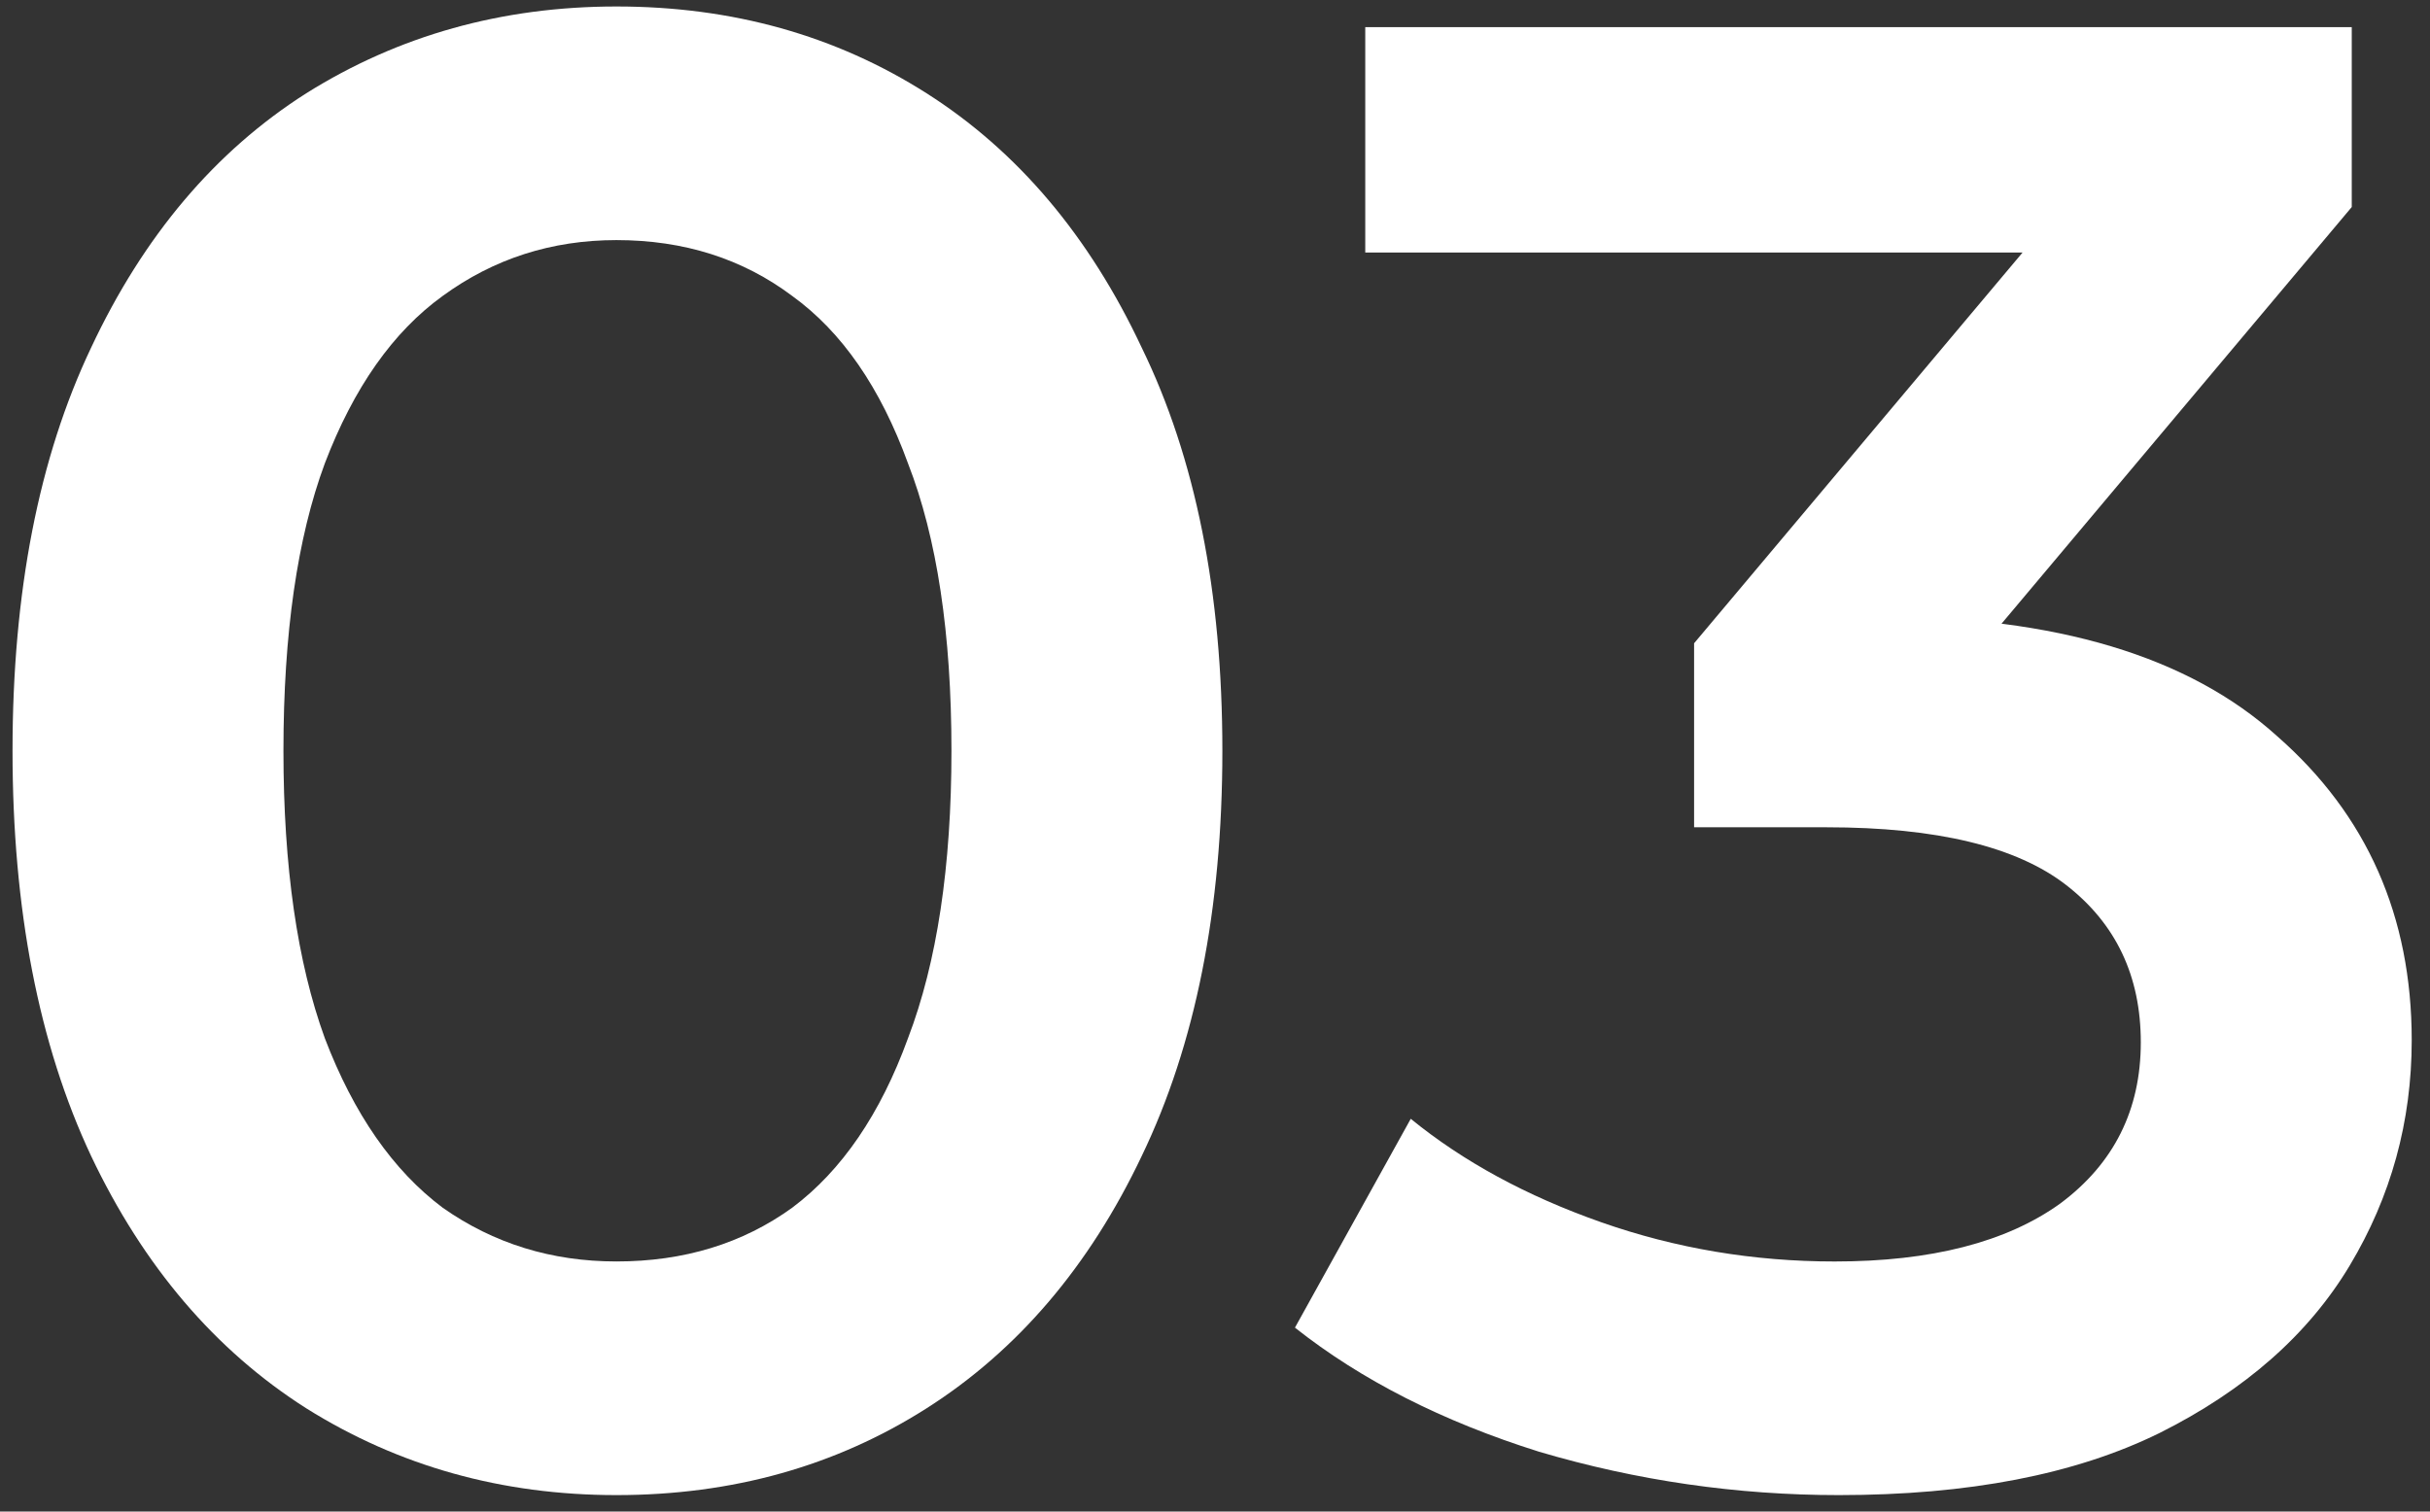
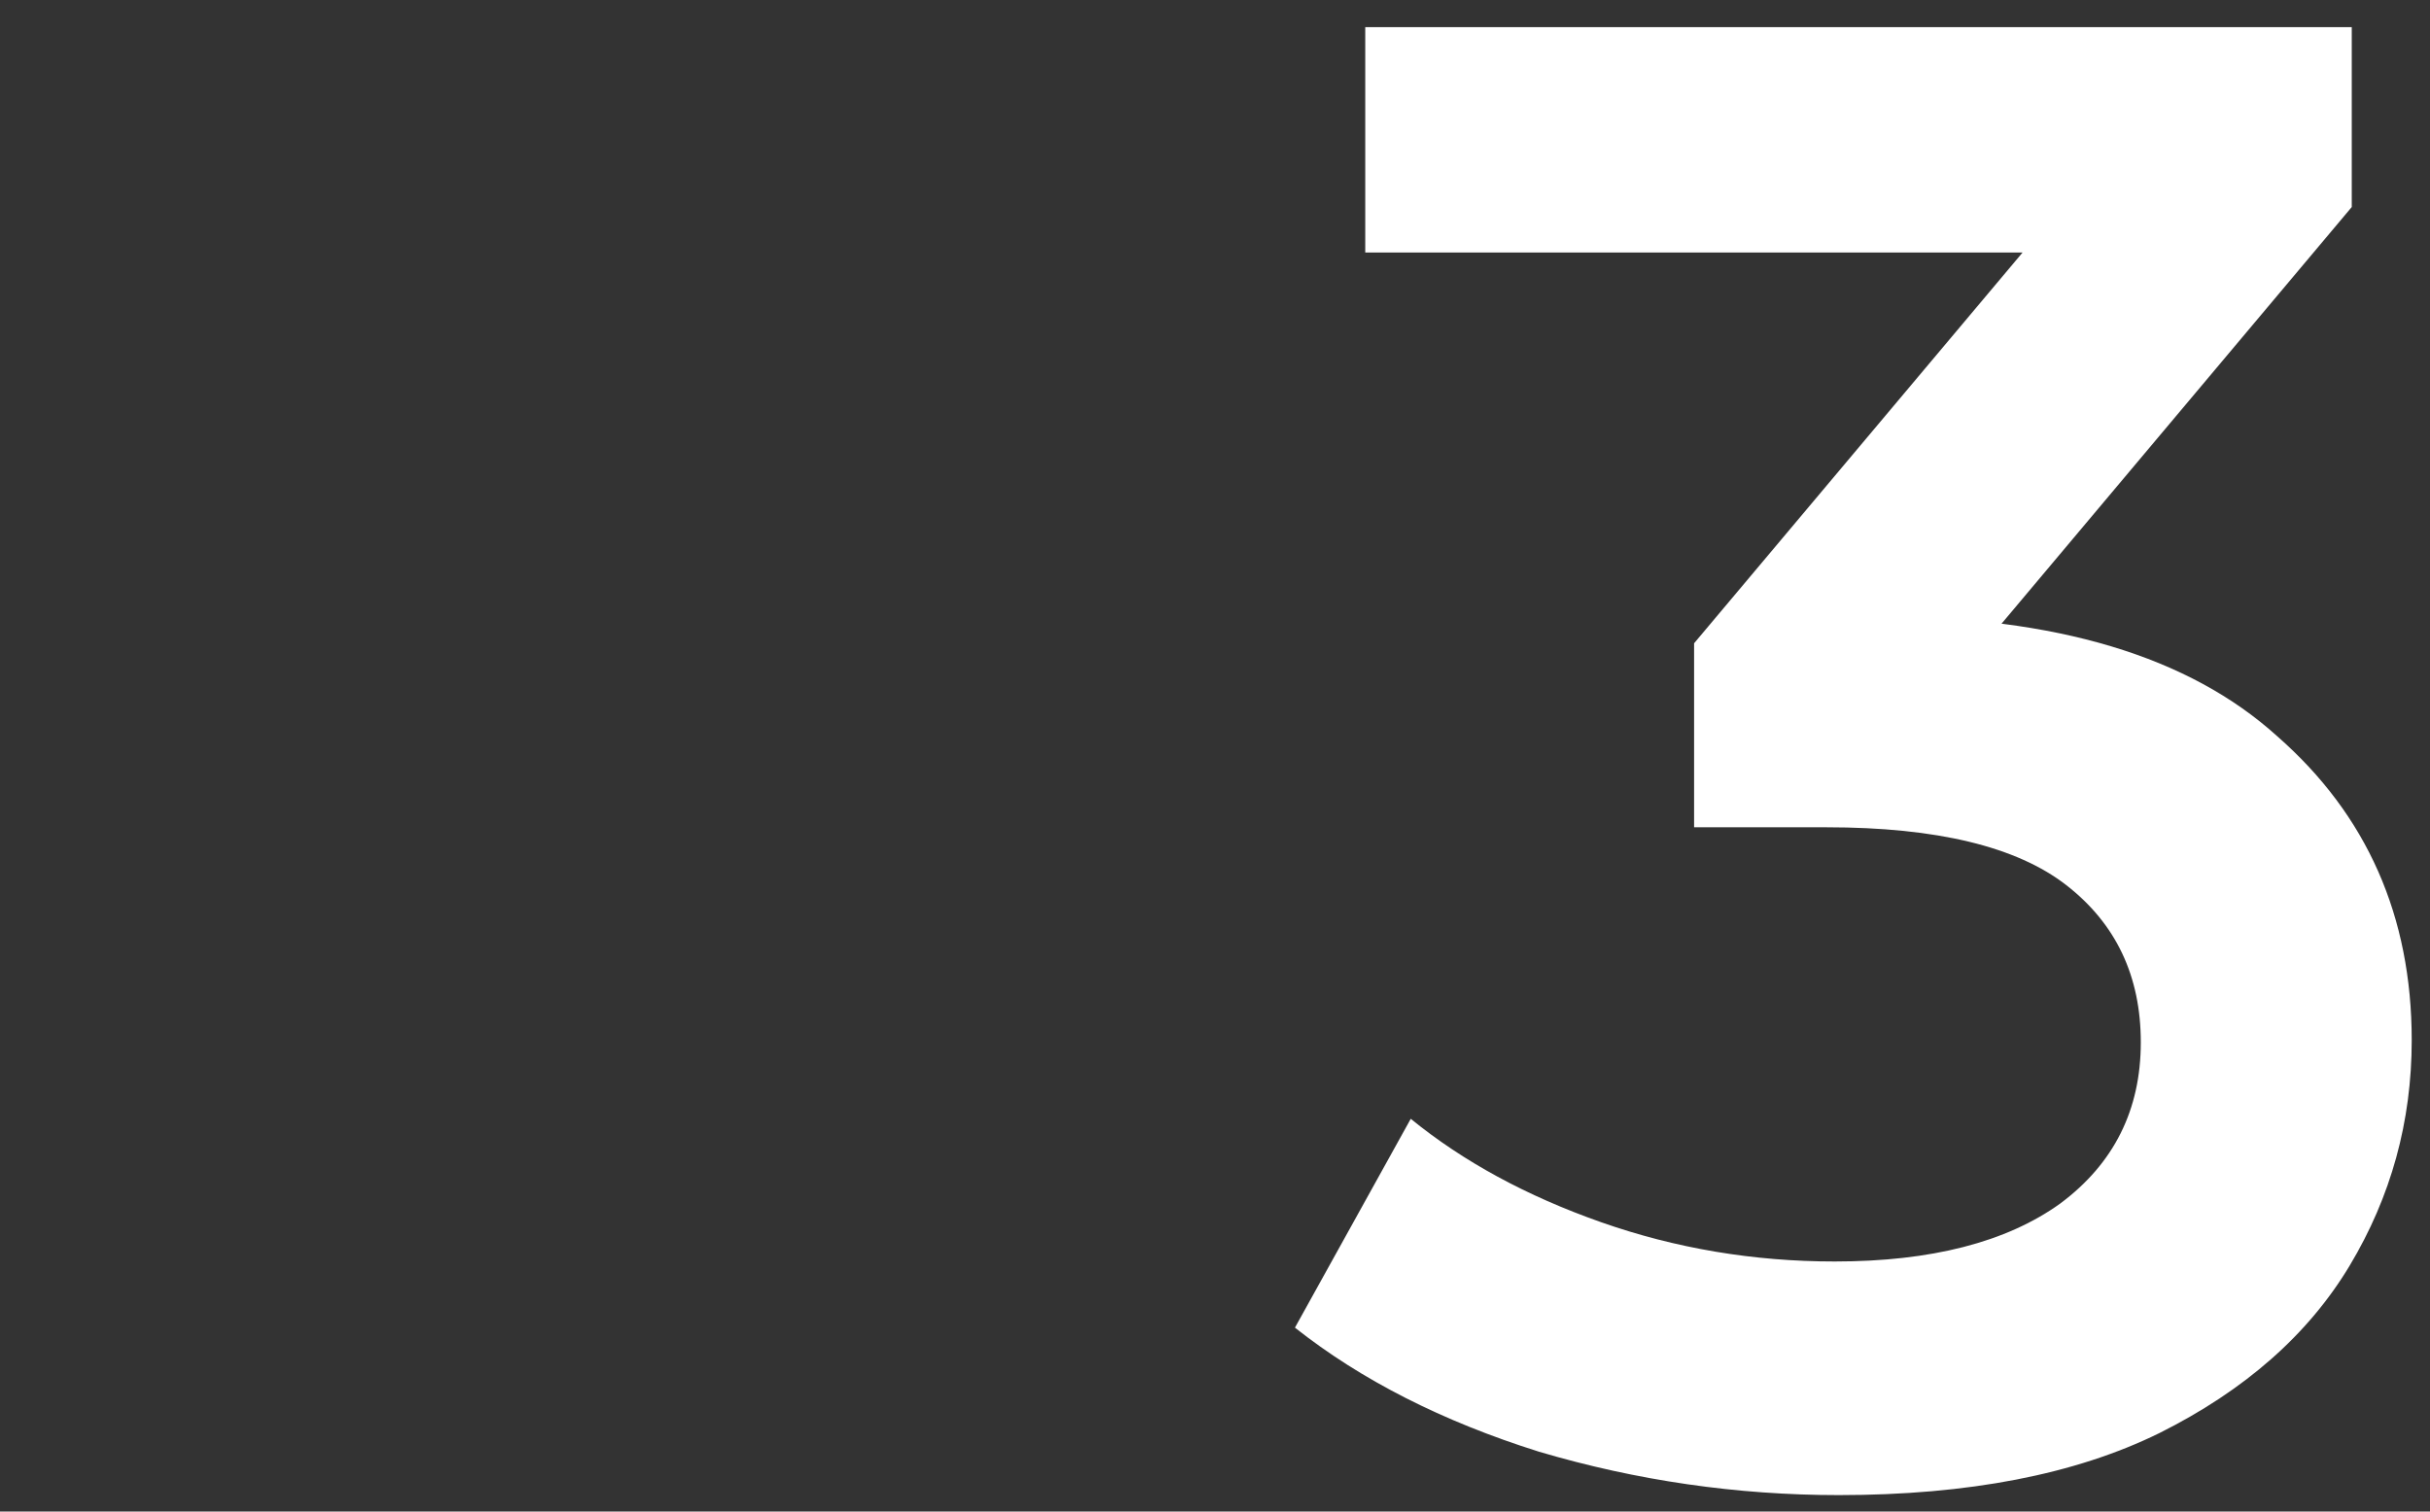
<svg xmlns="http://www.w3.org/2000/svg" width="90" height="56" viewBox="0 0 90 56" fill="none">
  <rect x="0" y="0" width="90" height="56" fill="#333333" stroke="none" />
  <path d="M68.106 55.39C64.327 55.39 60.625 54.854 56.999 53.782C53.425 52.658 50.412 51.126 47.961 49.186L52.25 41.449C54.191 43.032 56.54 44.309 59.297 45.279C62.055 46.249 64.94 46.735 67.953 46.735C71.527 46.735 74.31 46.02 76.302 44.59C78.293 43.109 79.289 41.117 79.289 38.615C79.289 36.164 78.37 34.224 76.532 32.794C74.693 31.364 71.732 30.649 67.646 30.649H62.744V23.832L78.064 5.602L79.366 9.355H50.565V1.006H87.102V7.67L71.783 25.9L66.574 22.836H69.561C76.149 22.836 81.076 24.317 84.345 27.279C87.664 30.19 89.323 33.943 89.323 38.539C89.323 41.551 88.557 44.334 87.025 46.888C85.493 49.441 83.144 51.509 79.978 53.092C76.864 54.624 72.906 55.39 68.106 55.39Z" fill="white" />
-   <path d="M22.83 55.39C18.592 55.39 14.762 54.318 11.341 52.173C7.97 50.028 5.315 46.913 3.375 42.828C1.434 38.692 0.464 33.687 0.464 27.815C0.464 21.942 1.434 16.964 3.375 12.879C5.315 8.742 7.97 5.602 11.341 3.457C14.762 1.312 18.592 0.24 22.83 0.24C27.12 0.24 30.95 1.312 34.32 3.457C37.69 5.602 40.345 8.742 42.286 12.879C44.277 16.964 45.273 21.942 45.273 27.815C45.273 33.687 44.277 38.692 42.286 42.828C40.345 46.913 37.69 50.028 34.32 52.173C30.95 54.318 27.12 55.39 22.83 55.39ZM22.83 46.734C25.332 46.734 27.503 46.071 29.341 44.743C31.179 43.364 32.609 41.27 33.63 38.462C34.703 35.653 35.239 32.104 35.239 27.815C35.239 23.474 34.703 19.925 33.63 17.168C32.609 14.359 31.179 12.291 29.341 10.964C27.503 9.585 25.332 8.895 22.83 8.895C20.43 8.895 18.285 9.585 16.396 10.964C14.558 12.291 13.102 14.359 12.03 17.168C11.009 19.925 10.498 23.474 10.498 27.815C10.498 32.104 11.009 35.653 12.03 38.462C13.102 41.27 14.558 43.364 16.396 44.743C18.285 46.071 20.43 46.734 22.83 46.734Z" fill="white" />
</svg>